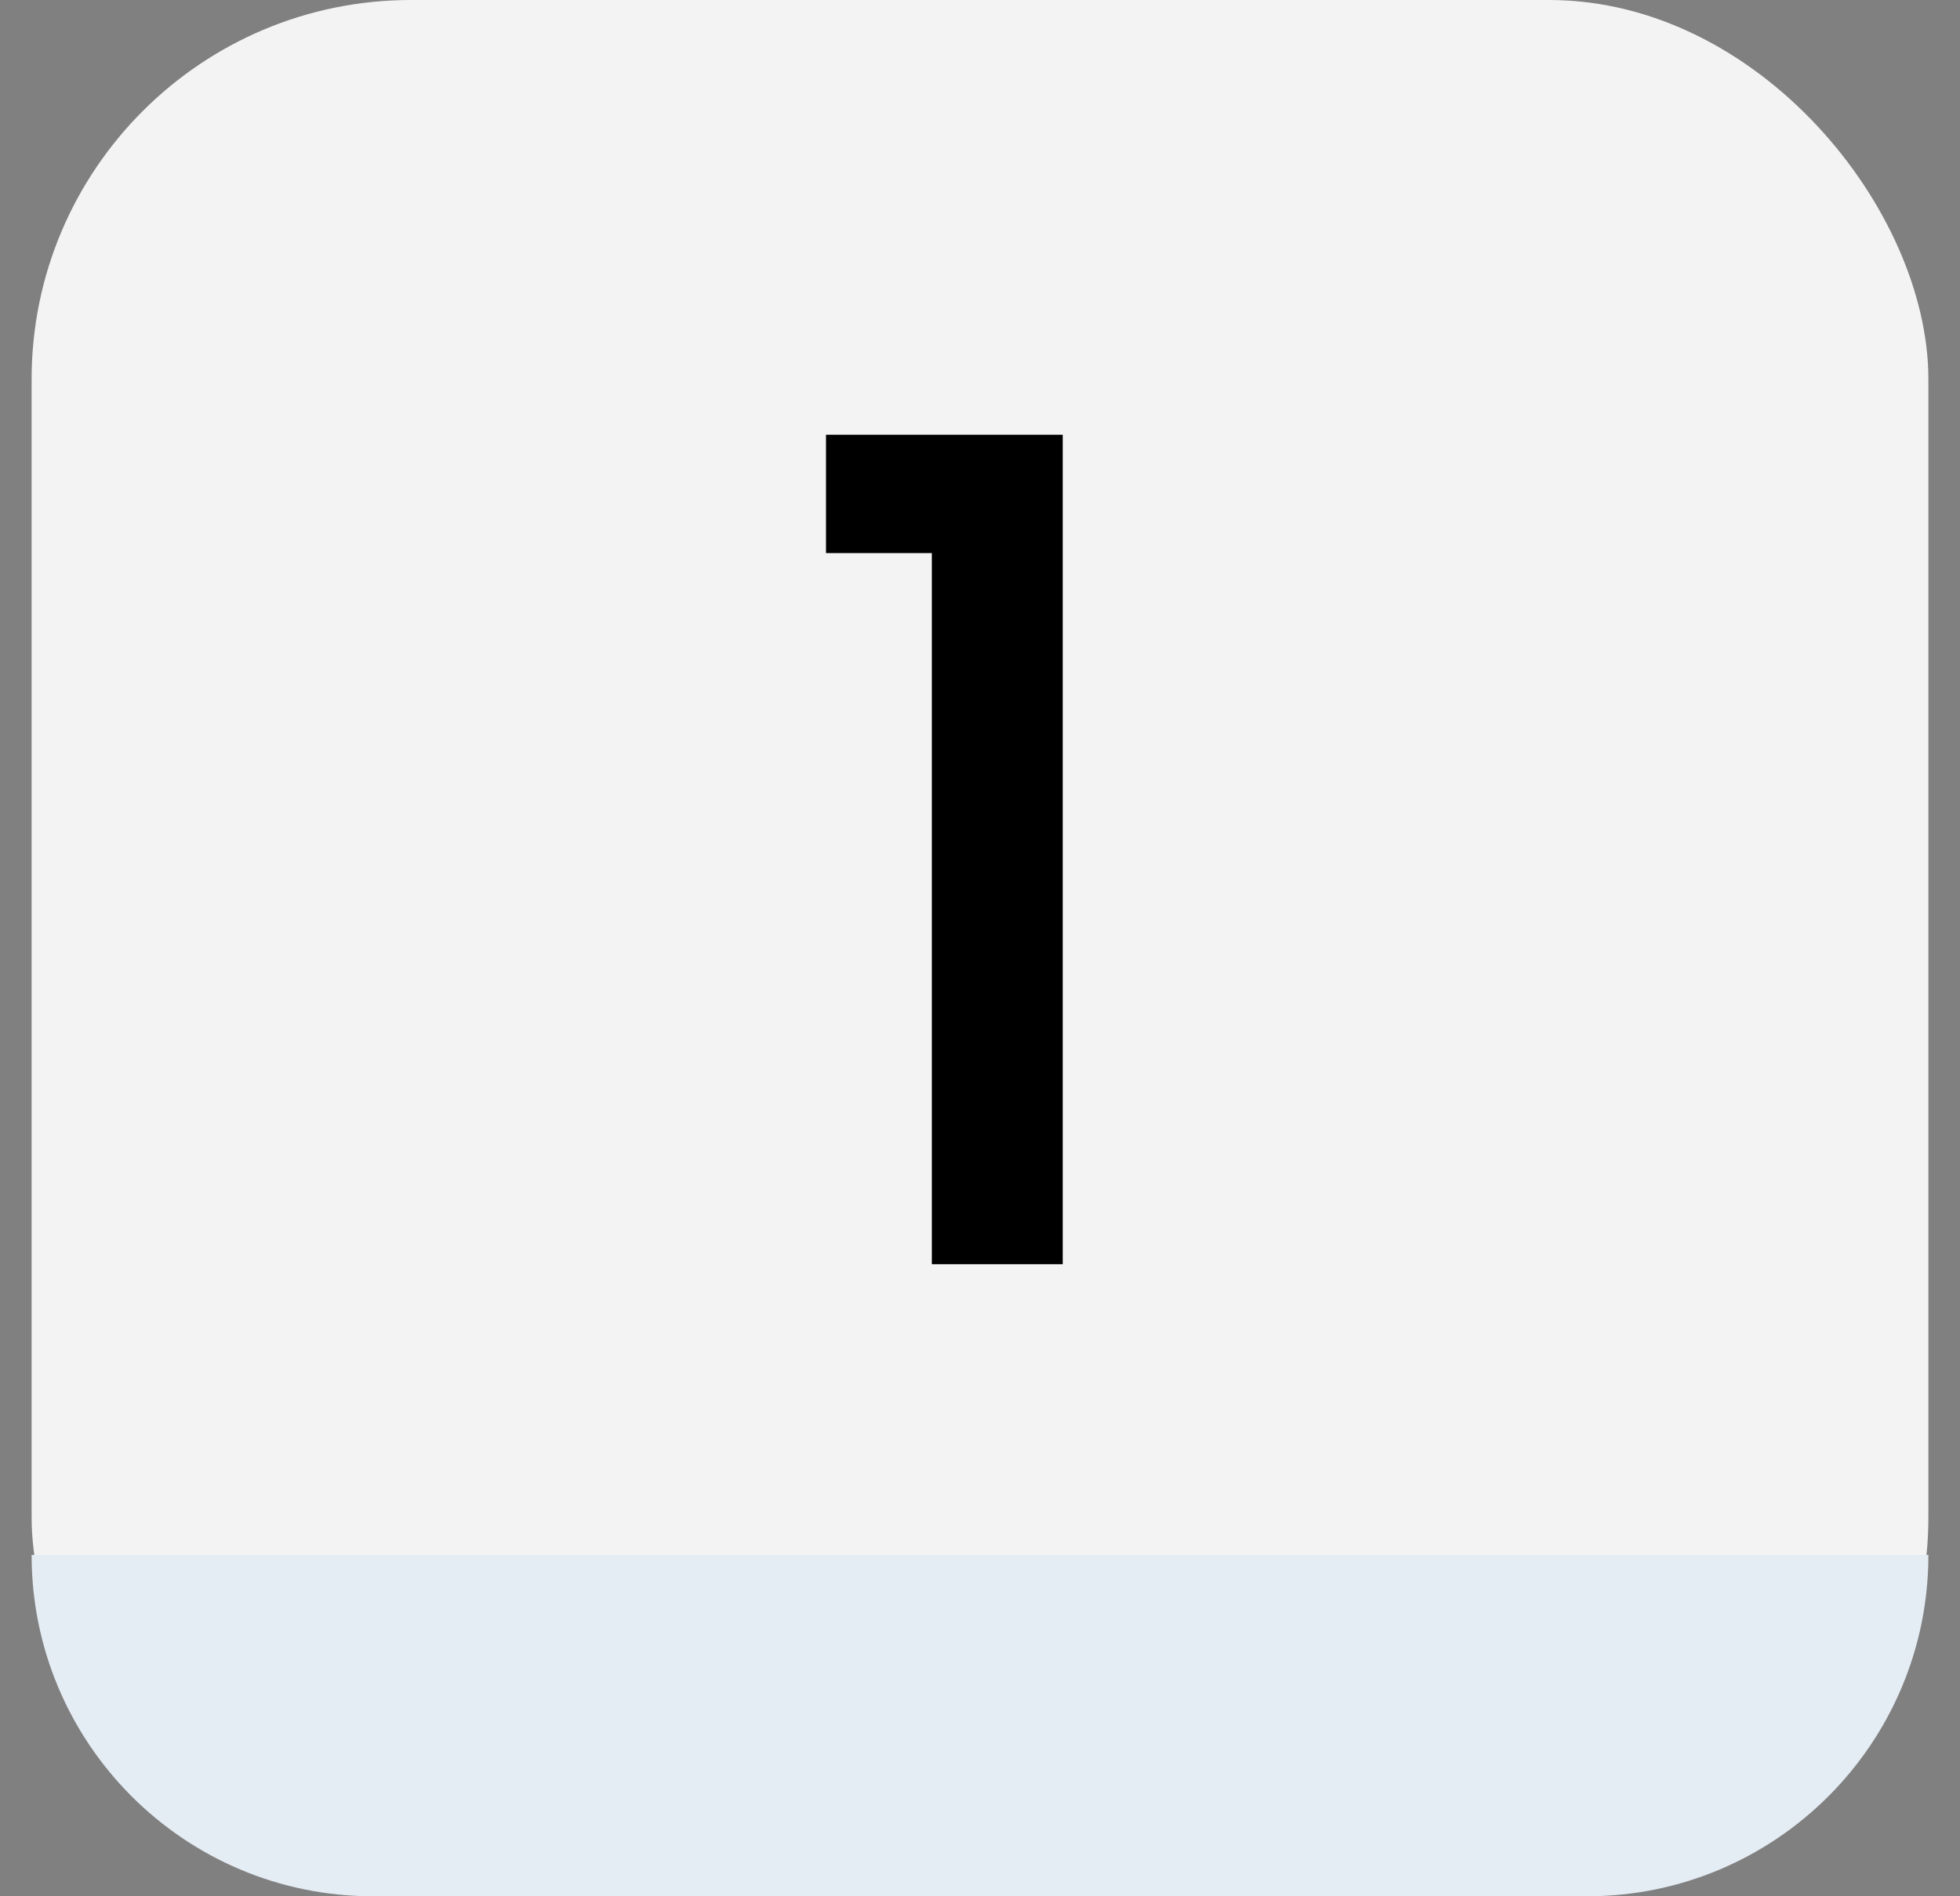
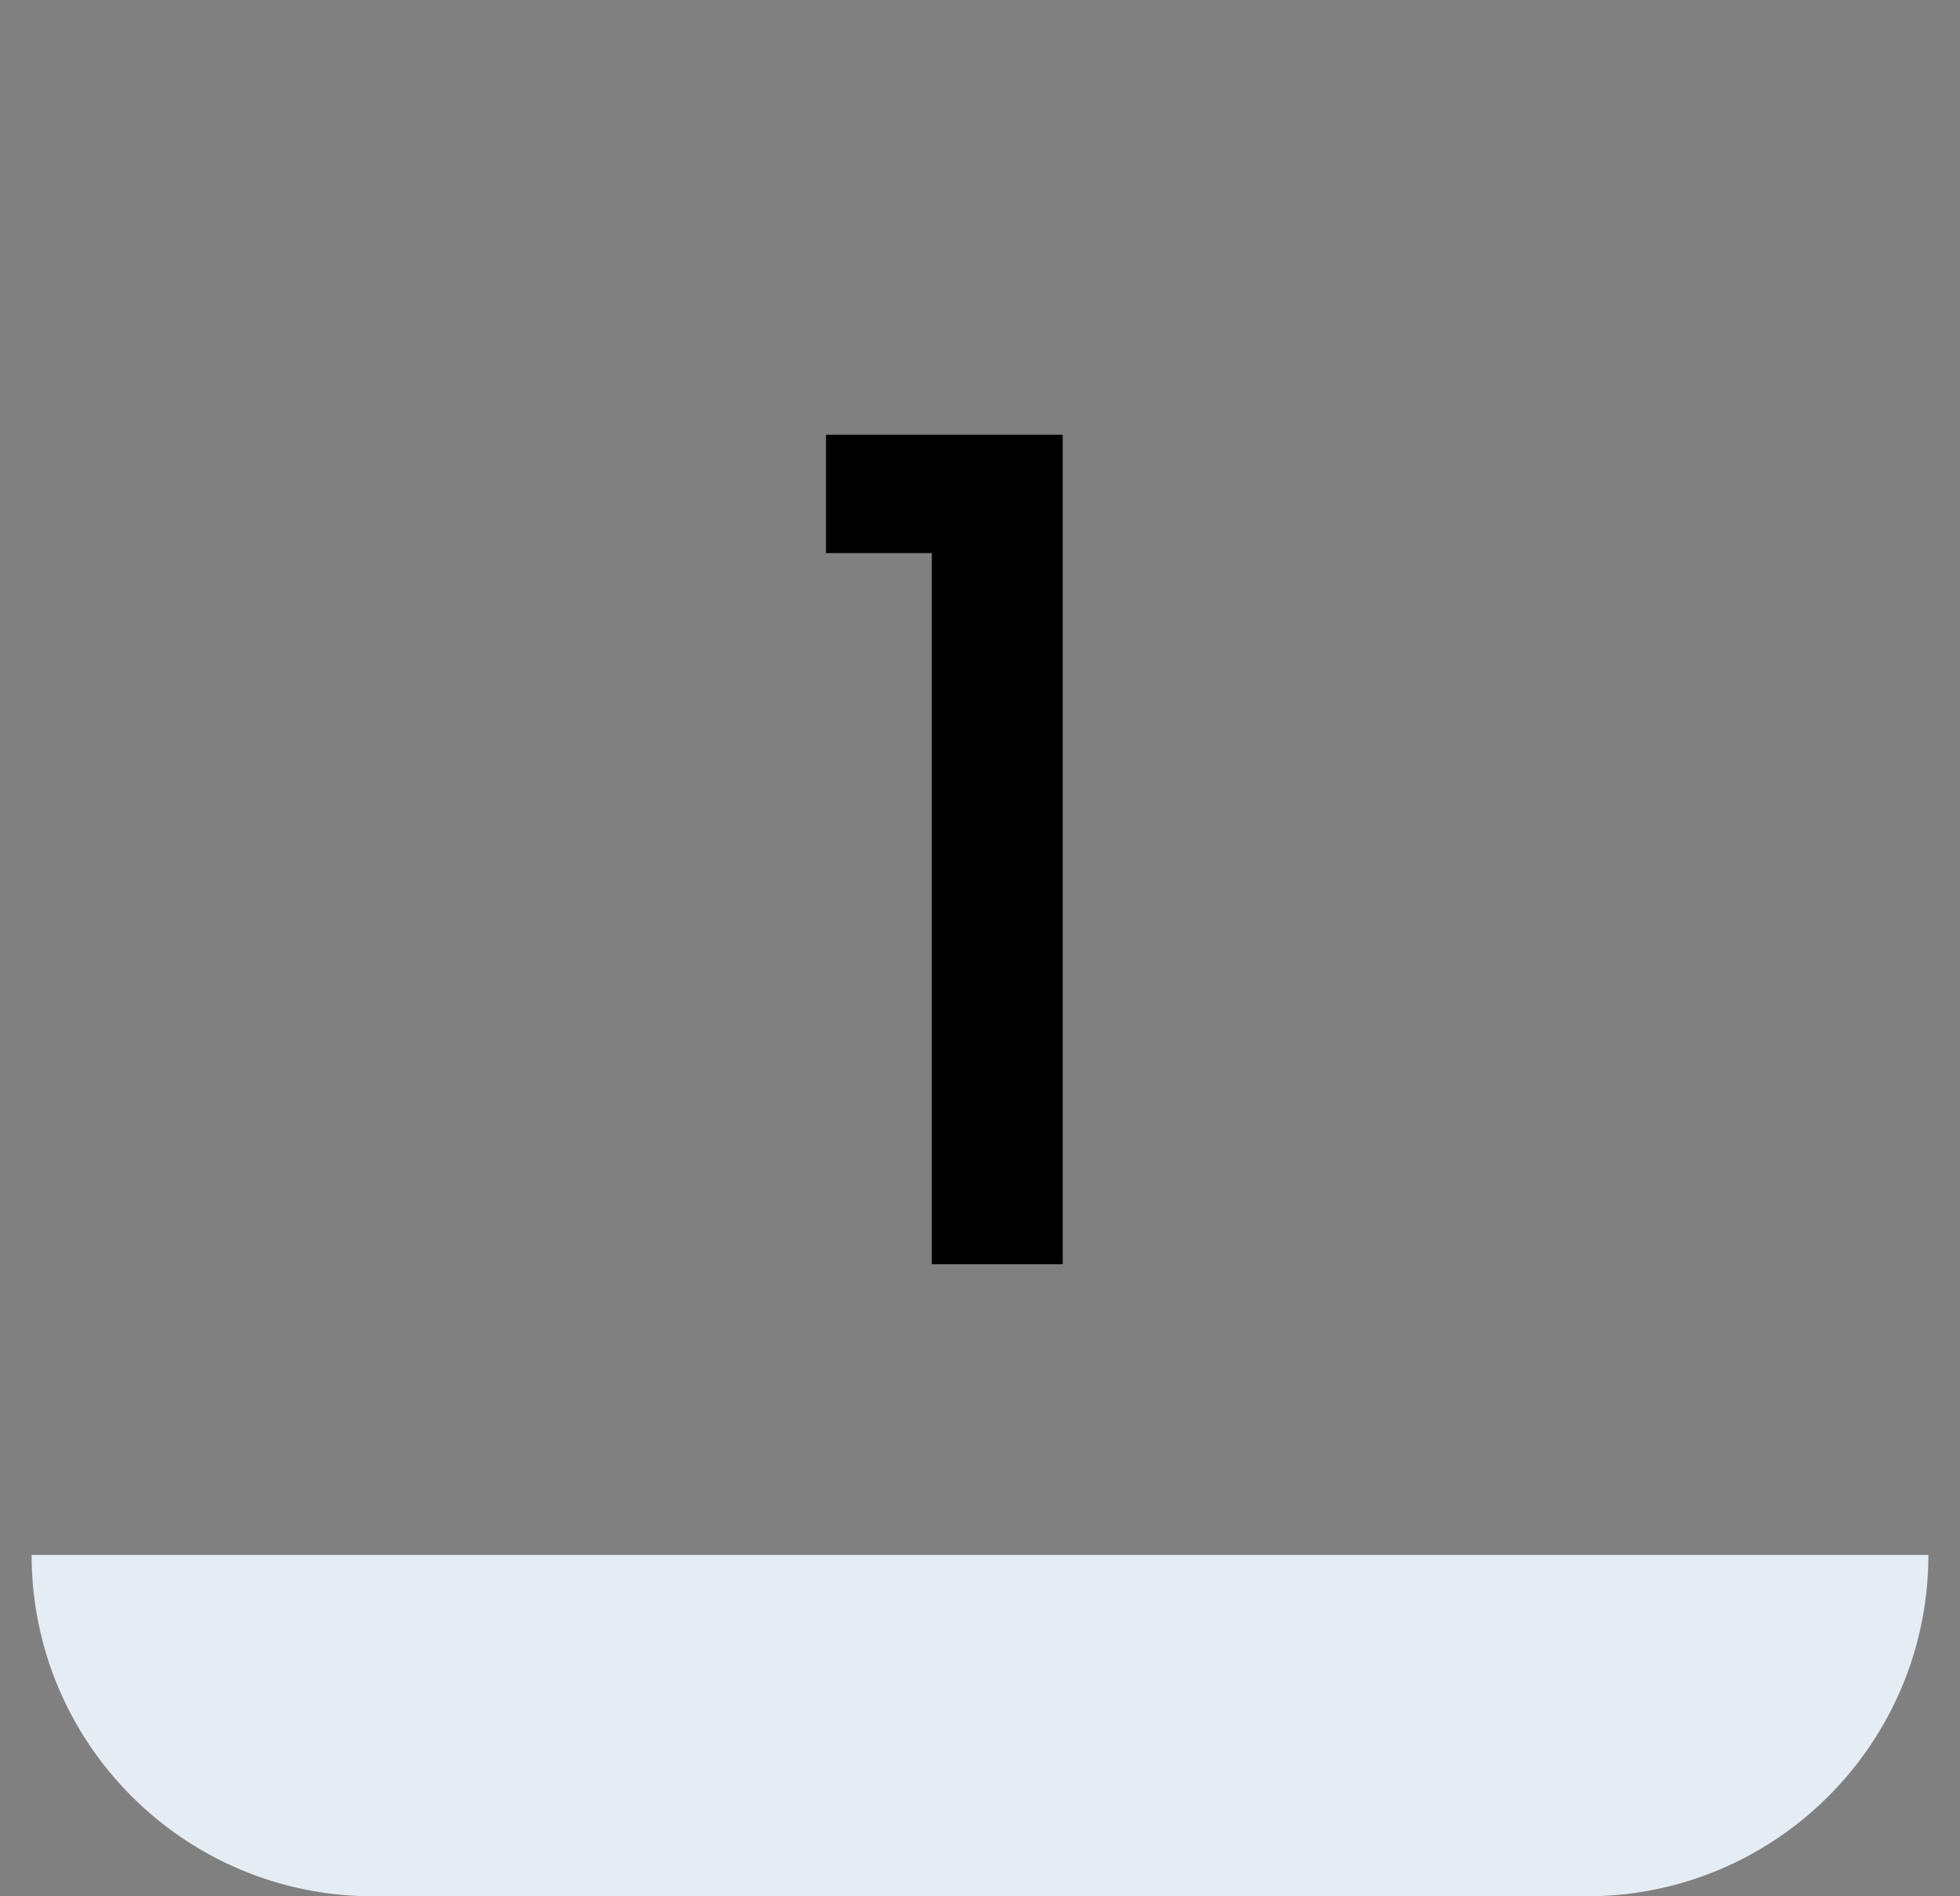
<svg xmlns="http://www.w3.org/2000/svg" width="31" height="30" viewBox="0 0 31 30" fill="none">
  <rect x="0" y="0" width="31" height="30" fill="#808080" stroke="none" />
-   <rect x="0.5" width="30" height="30" rx="6" fill="#F3F3F3" />
  <path d="M0.5 24.6H30.5C30.5 27.582 28.082 30 25.1 30H5.9C2.918 30 0.5 27.582 0.5 24.6Z" fill="#E5EDF4" />
  <path d="M13.064 8.75V6.878H16.808V20H14.738V8.75H13.064Z" fill="black" />
</svg>